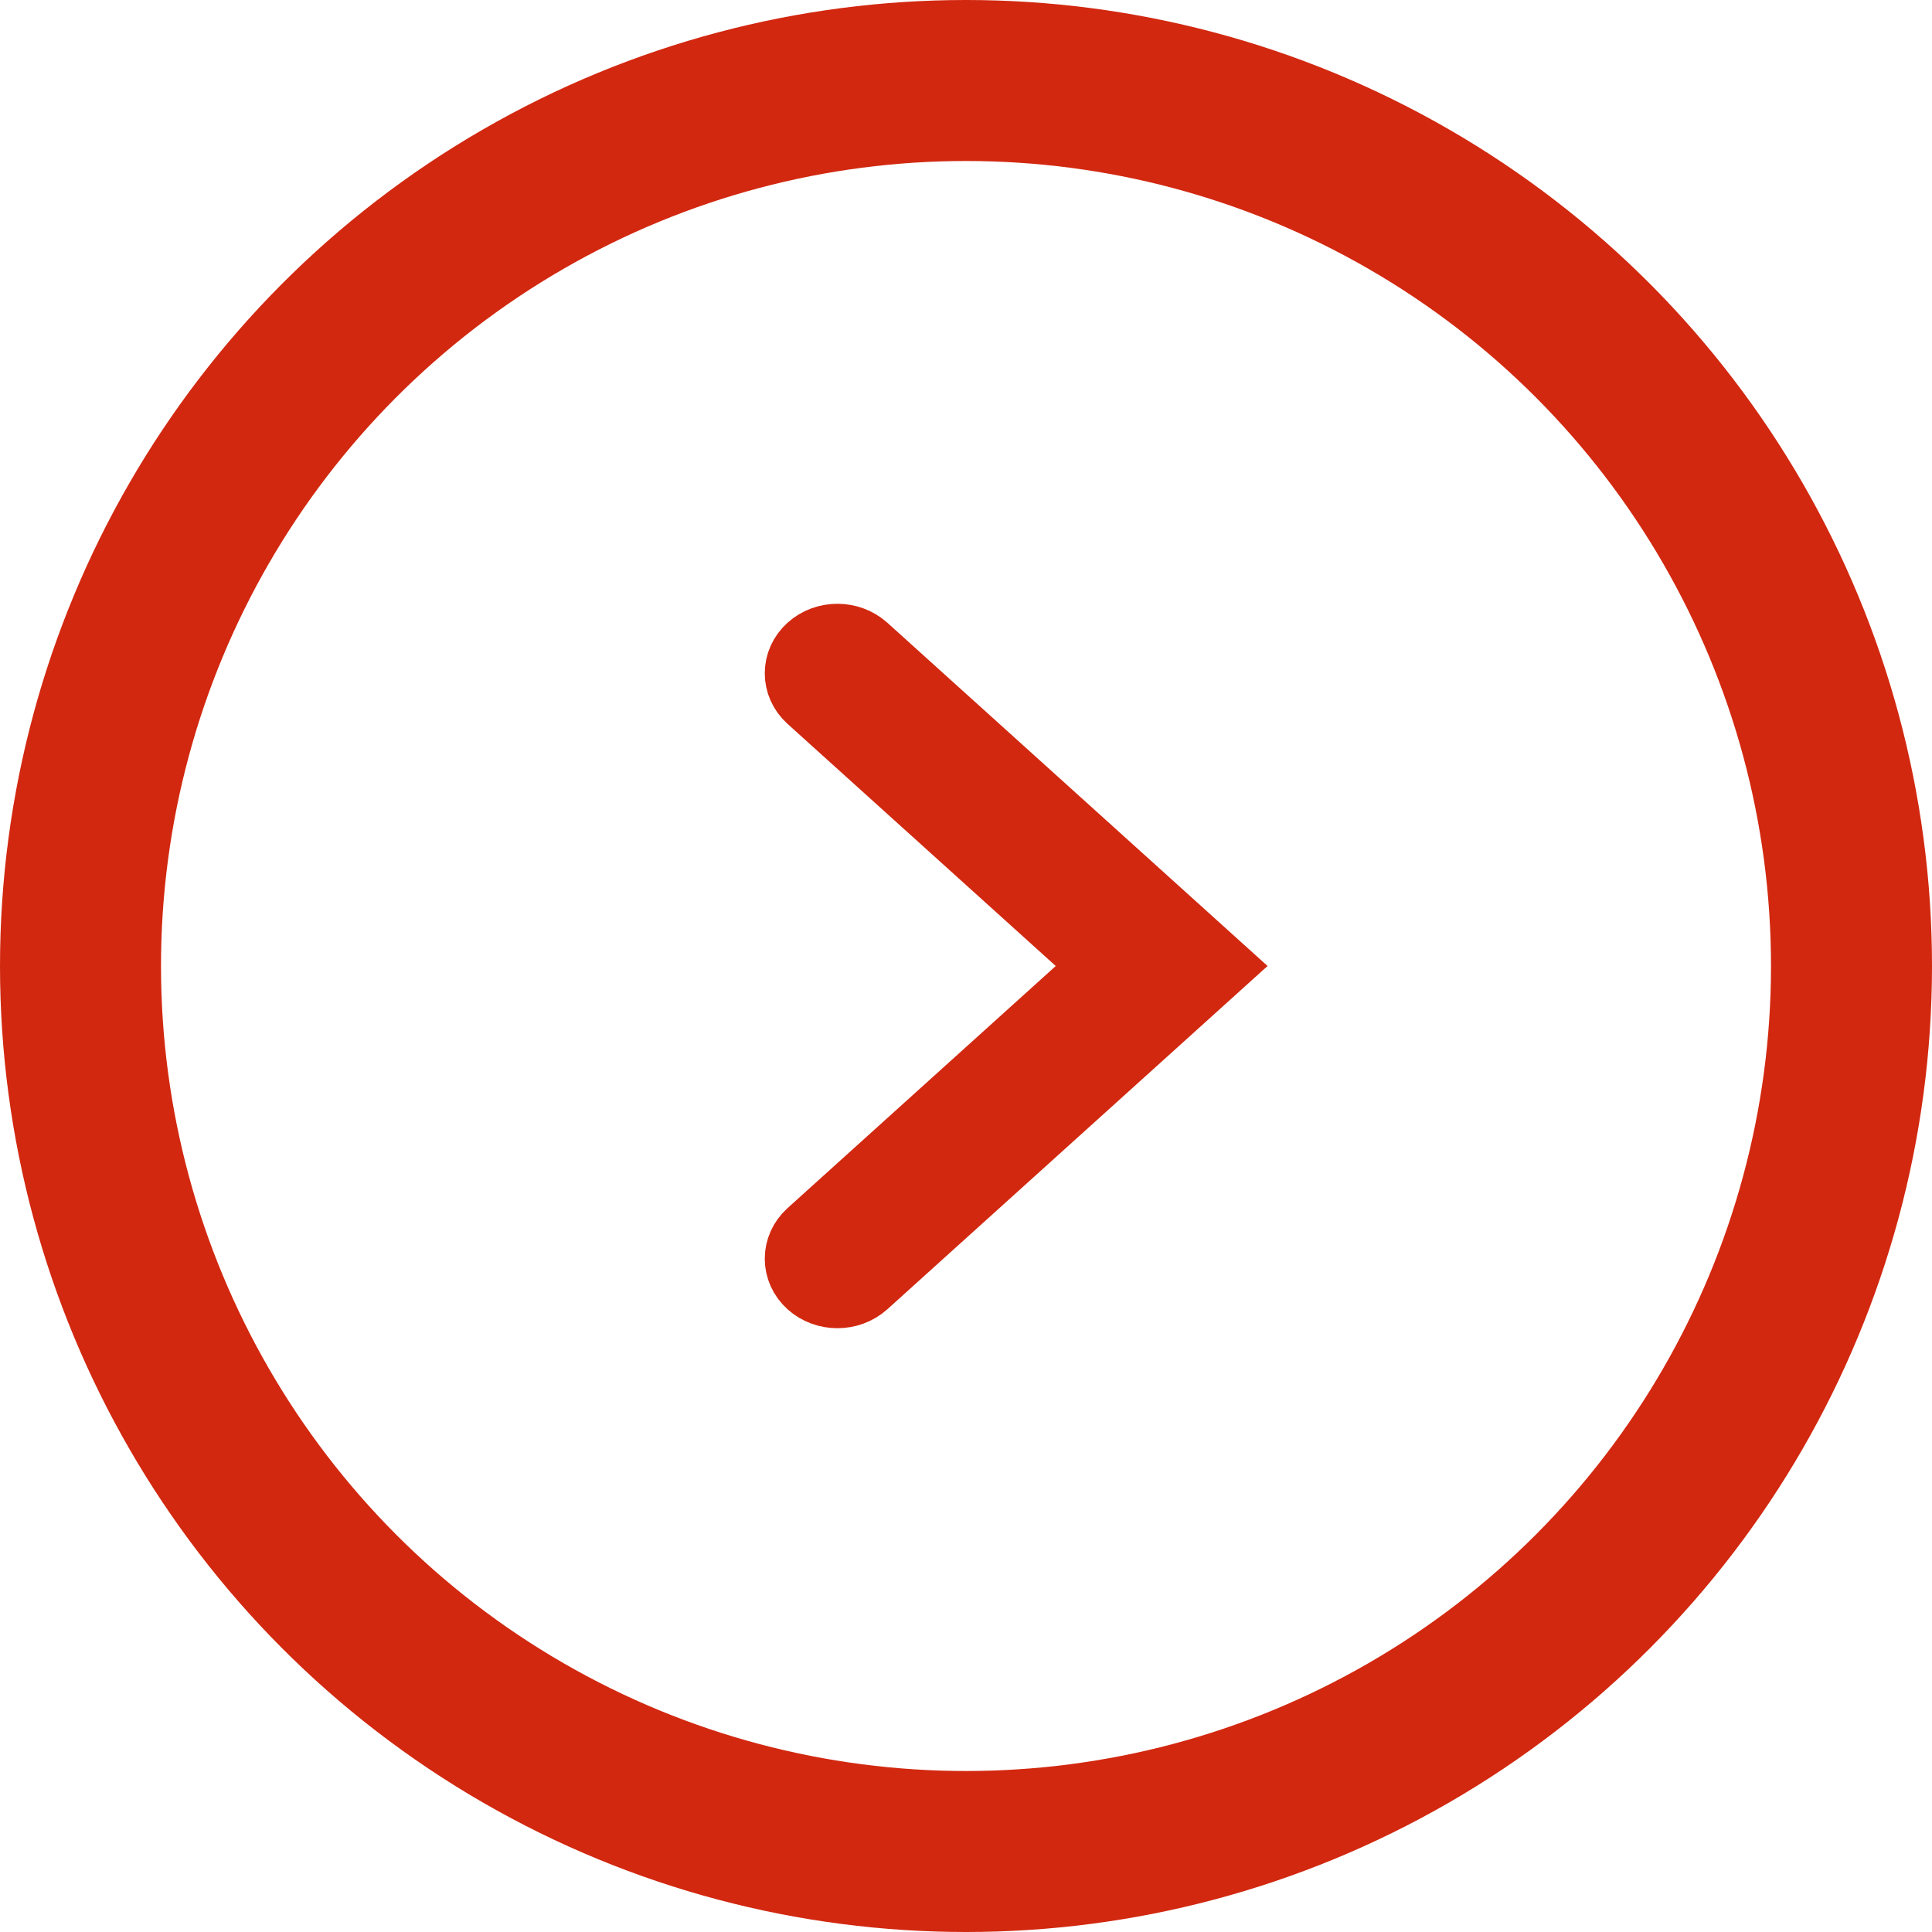
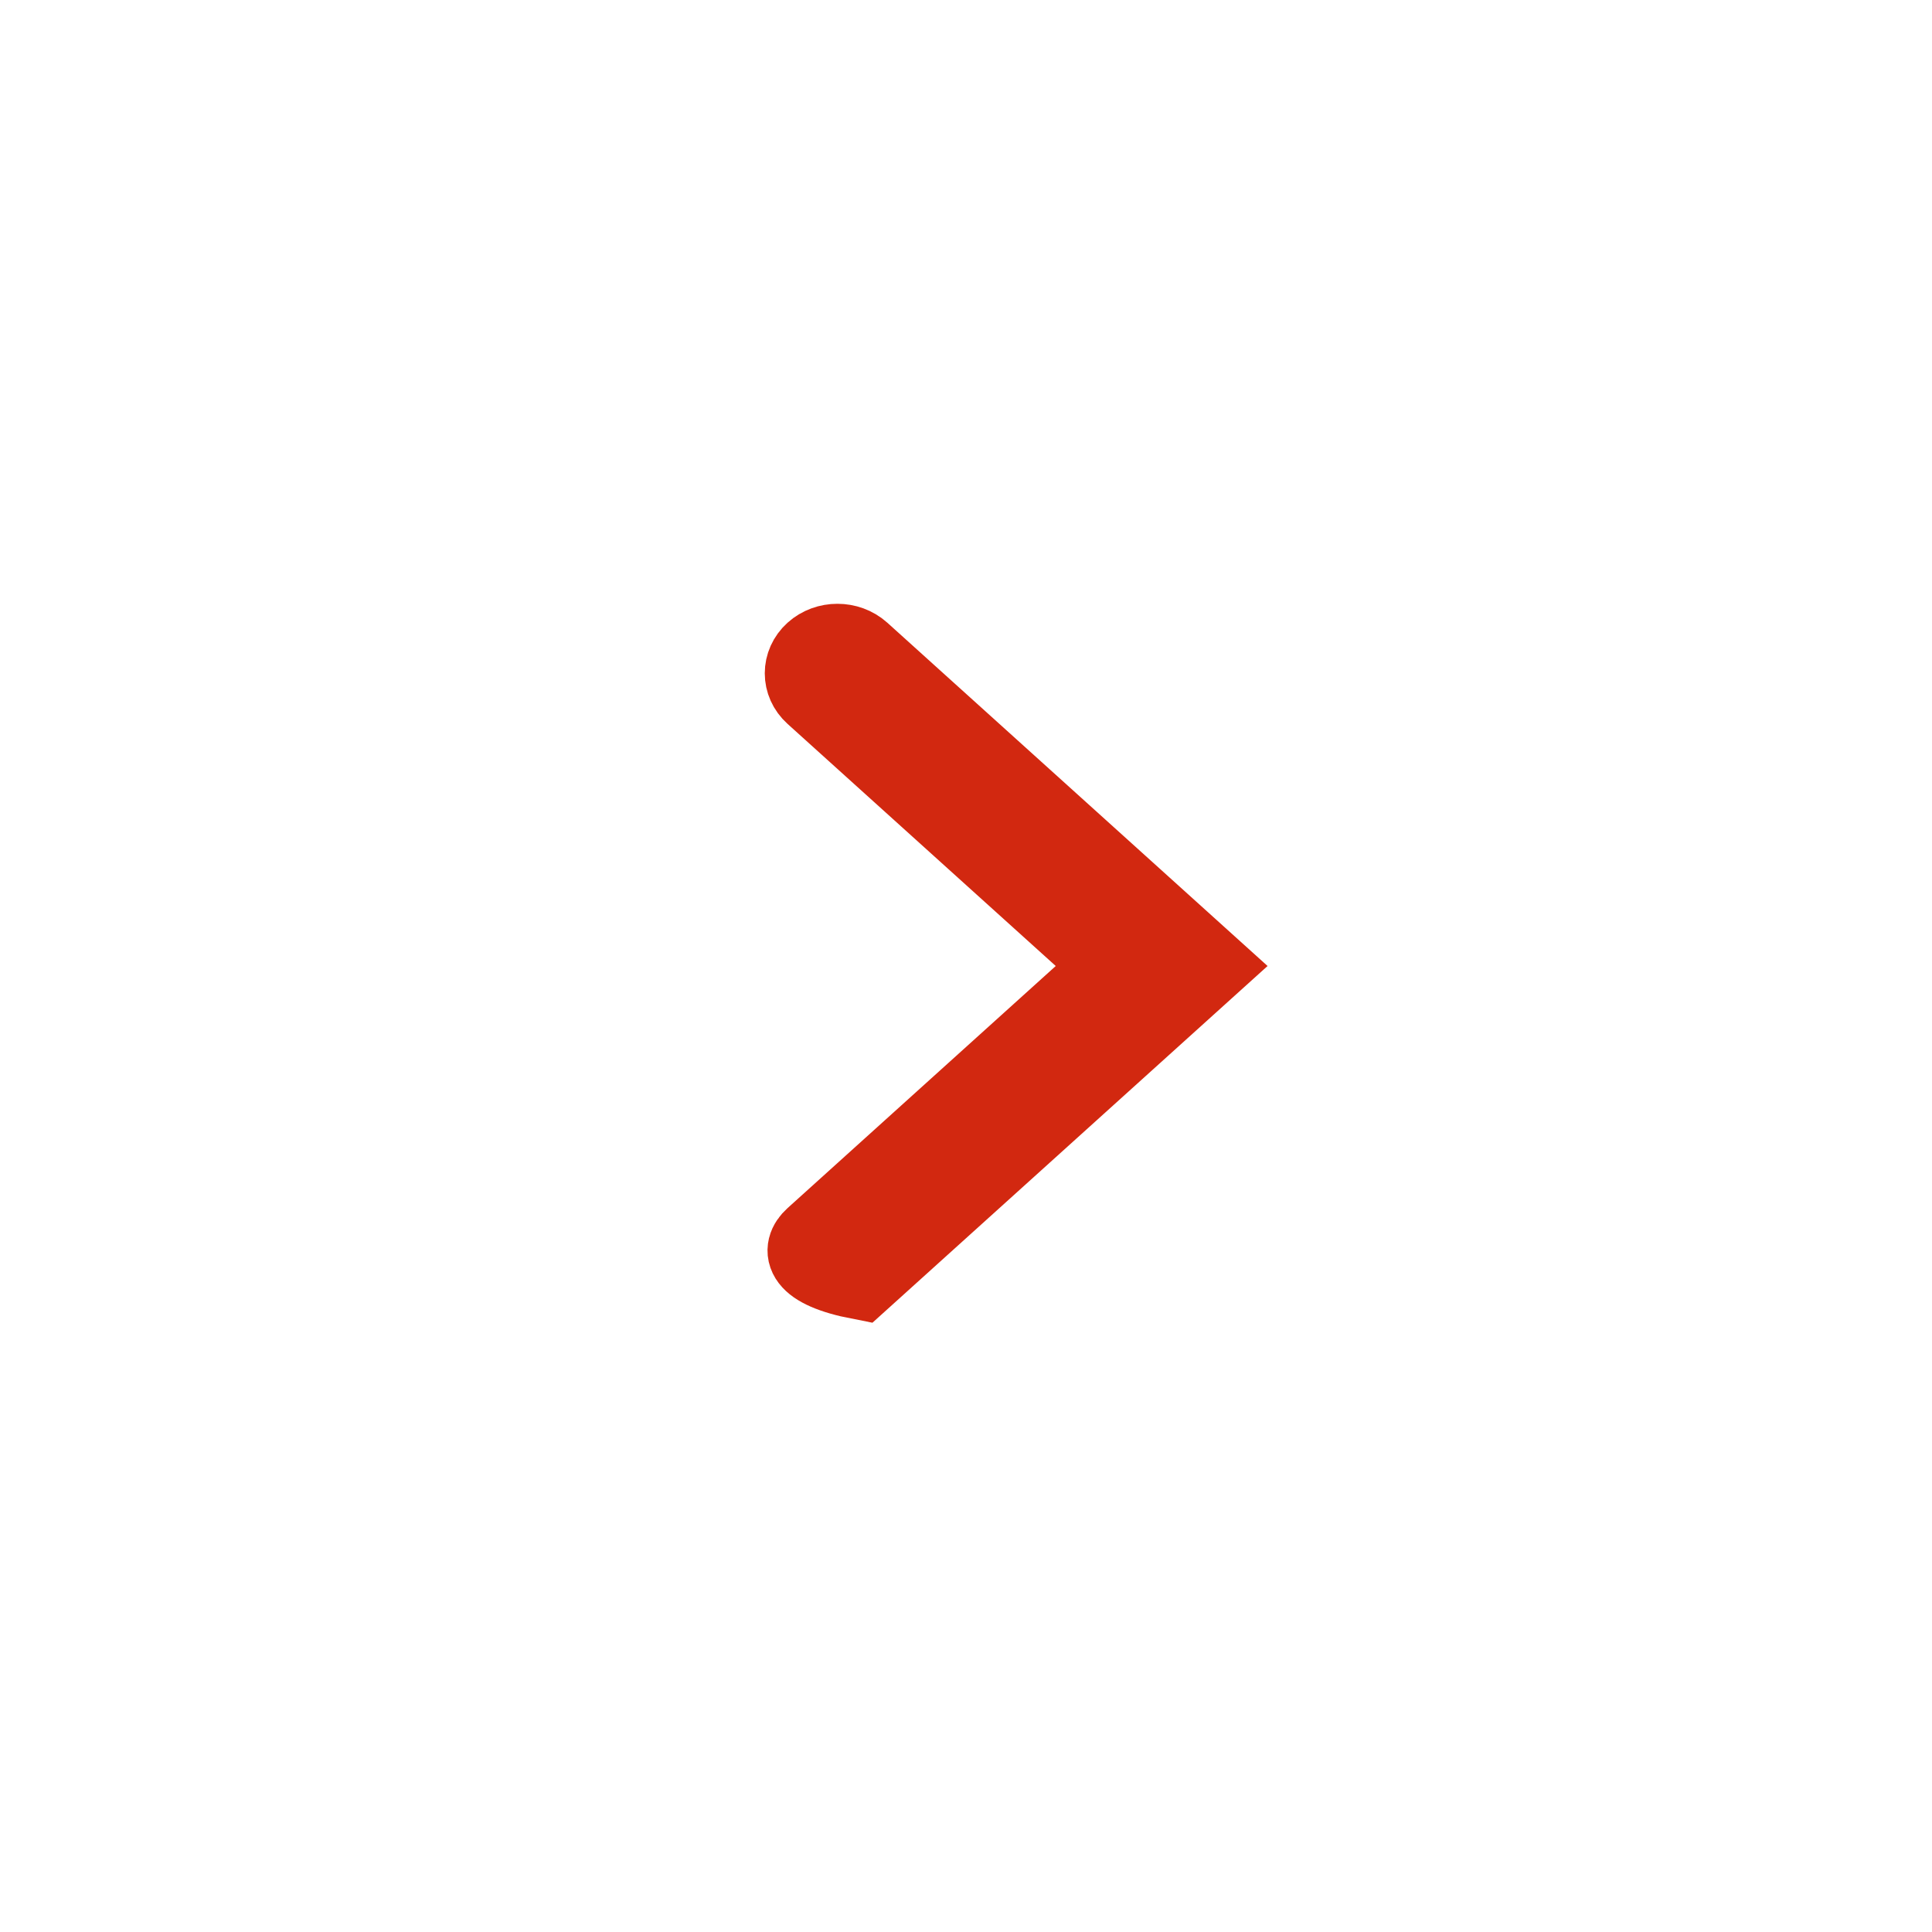
<svg xmlns="http://www.w3.org/2000/svg" width="24" height="24" viewBox="0 0 24 24" fill="none">
-   <circle cx="12" cy="12" r="11" stroke="#D22810" stroke-width="2" />
-   <path fill-rule="evenodd" clip-rule="evenodd" d="M10.118 8.107C10.275 7.965 10.53 7.965 10.688 8.107L15 12L10.688 15.893C10.53 16.035 10.275 16.035 10.118 15.893C9.961 15.752 9.961 15.521 10.118 15.379L13.861 12L10.118 8.621C9.961 8.479 9.961 8.249 10.118 8.107Z" fill="#D22810" stroke="#D22810" stroke-linecap="round" />
+   <path fill-rule="evenodd" clip-rule="evenodd" d="M10.118 8.107C10.275 7.965 10.53 7.965 10.688 8.107L15 12L10.688 15.893C9.961 15.752 9.961 15.521 10.118 15.379L13.861 12L10.118 8.621C9.961 8.479 9.961 8.249 10.118 8.107Z" fill="#D22810" stroke="#D22810" stroke-linecap="round" />
</svg>